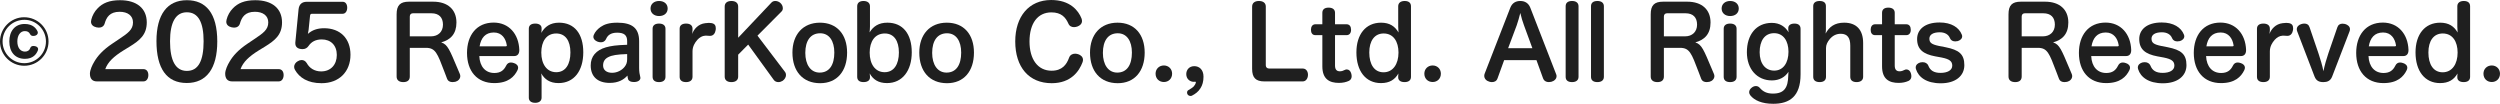
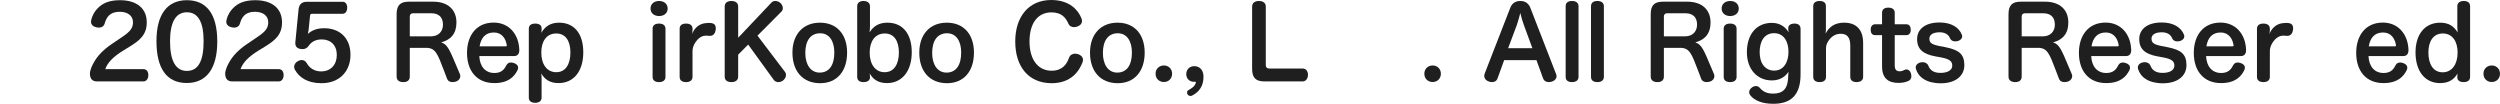
<svg xmlns="http://www.w3.org/2000/svg" id="_xA9__2025_RepairKobo_Co._x2C__Ltd._All_Rights_Reserved." version="1.1" viewBox="0 0 605.881 25.154">
  <defs>
    <style>
      .st0 {
        fill: #1f1f1f;
      }
    </style>
  </defs>
-   <path class="st0" d="M11.761,10.057c0,3.24-2.64,5.88-5.88,5.88-3.241,0-5.881-2.64-5.881-5.88,0-3.216,2.64-5.88,5.833-5.88,3.289,0,5.929,2.616,5.929,5.88ZM.624,10.057c0,2.904,2.353,5.256,5.257,5.256,2.904,0,5.256-2.352,5.256-5.256,0-2.88-2.353-5.256-5.208-5.256C2.977,4.8.624,7.128.624,10.057ZM9.121,7.657c.024.096.048.192.048.264,0,.384-.336.648-.696.744-.144.024-.288.048-.408.048-.336,0-.624-.12-.768-.432-.264-.528-.648-.744-1.296-.744-1.056,0-1.8,1.008-1.8,2.496,0,1.536.744,2.472,1.848,2.472.648,0,1.104-.312,1.296-.888.096-.336.408-.48.768-.48.12,0,.24.024.384.048.432.096.744.336.744.72,0,.072-.024.168-.048.264-.336.912-1.152,2.088-3.144,2.088-2.376,0-3.792-1.632-3.792-4.225,0-2.52,1.392-4.225,3.72-4.225,2.016,0,2.808,1.104,3.145,1.849Z" />
  <path class="st0" d="M34.753,16.753c.792,0,1.2.624,1.2,1.44,0,.815-.408,1.536-1.2,1.536h-11.281c-1.104,0-1.68-.673-1.68-1.873,0-.888.576-2.111,1.056-2.903.792-1.369,2.088-2.857,4.393-4.393l1.464-.984c2.304-1.536,3.528-2.376,3.528-4.152,0-1.632-1.296-2.568-3.24-2.568-2.376,0-3.192,1.32-3.624,2.833-.192.696-.768,1.008-1.417,1.008-.192,0-.384-.024-.576-.072-.768-.168-1.32-.624-1.32-1.368,0-.144.024-.312.072-.504.24-.984.792-1.992,1.512-2.712C24.84.768,26.473.048,29.089.048c4.056,0,6.48,1.992,6.48,5.376,0,3-1.704,4.368-4.152,5.88l-1.416.864c-2.448,1.512-3.864,2.856-4.488,4.584h9.241Z" />
  <path class="st0" d="M52.657,10.057c0,6.552-2.616,10.057-7.393,10.057-4.873,0-7.345-3.505-7.345-10.153C37.92,3.504,40.536.048,45.289.048c4.608,0,7.369,3.144,7.369,10.009ZM41.208,10.009c0,4.657,1.32,7.176,4.08,7.176,2.784,0,4.057-2.448,4.057-7.2,0-4.537-1.272-7.009-4.057-7.009-2.712,0-4.08,2.424-4.08,7.033Z" />
  <path class="st0" d="M67.537,16.753c.792,0,1.2.624,1.2,1.44,0,.815-.408,1.536-1.2,1.536h-11.281c-1.104,0-1.68-.673-1.68-1.873,0-.888.576-2.111,1.056-2.903.792-1.369,2.088-2.857,4.392-4.393l1.464-.984c2.304-1.536,3.528-2.376,3.528-4.152,0-1.632-1.296-2.568-3.24-2.568-2.376,0-3.192,1.32-3.625,2.833-.192.696-.768,1.008-1.416,1.008-.192,0-.384-.024-.576-.072-.768-.168-1.32-.624-1.32-1.368,0-.144.024-.312.072-.504.24-.984.792-1.992,1.512-2.712,1.2-1.272,2.832-1.992,5.448-1.992,4.057,0,6.481,1.992,6.481,5.376,0,3-1.704,4.368-4.152,5.88l-1.417.864c-2.448,1.512-3.864,2.856-4.488,4.584h9.241Z" />
  <path class="st0" d="M74.785,7.272c-.024.264-.096.624-.168.936,1.032-.912,2.28-1.368,3.937-1.368,3.888,0,6.385,2.472,6.385,6.433,0,4.057-2.712,6.889-7.009,6.889-3.408,0-5.4-1.393-6.433-3.217-.144-.239-.216-.504-.216-.743,0-.553.36-1.08.888-1.368.312-.192.624-.288.936-.288.48,0,.936.239,1.248.768.648,1.177,1.848,1.992,3.48,1.992,2.329,0,3.792-1.632,3.792-3.984,0-2.352-1.464-3.768-3.648-3.768-1.488,0-2.496.576-3.168,1.536-.36.528-.816.816-1.512.816-.096,0-.216,0-.336-.024-.888-.096-1.392-.576-1.392-1.368v-.216l.792-8.089c.144-1.152.792-1.776,1.992-1.776h8.688c.744,0,1.104.648,1.104,1.44,0,.768-.384,1.464-1.104,1.464h-7.417c-.288,0-.456.144-.48.432l-.36,3.504Z" />
  <path class="st0" d="M111.434,17.906c.072.191.12.359.12.527,0,.696-.552,1.225-1.224,1.393-.216.048-.432.072-.648.072-.6,0-1.104-.217-1.344-.841l-.6-1.584c-1.752-4.608-2.184-5.88-4.537-5.88h-3.888v6.96c0,.864-.552,1.345-1.56,1.345-1.032,0-1.632-.48-1.632-1.345V3.456c0-2.184.888-3.048,2.977-3.048h5.88c3.552,0,5.641,1.92,5.641,5.041,0,2.76-1.417,4.201-3.697,4.825,1.584.48,2.088,1.92,3.913,6.217l.6,1.416ZM104.449,8.809c1.752,0,2.904-1.128,2.904-2.832,0-1.752-.96-2.76-2.808-2.76h-4.464c-.456,0-.768.264-.768.792v4.8h5.136Z" />
  <path class="st0" d="M116.16,13.585c.12,2.592,1.512,4.104,3.648,4.104,1.488,0,2.304-.647,2.856-1.775.264-.553.672-.769,1.152-.769.216,0,.48.048.744.145.552.168,1.008.552,1.008,1.128,0,.168-.048.359-.144.576-.768,1.584-2.232,3.144-5.641,3.144-4.176,0-6.601-2.904-6.601-7.32,0-4.249,2.304-7.345,6.457-7.345,3.672,0,6.073,2.736,6.217,6.601v.072c0,.96-.48,1.44-1.249,1.44h-8.449ZM122.545,11.233c.192,0,.288-.072.288-.216,0-.048,0-.072-.024-.12-.24-1.512-1.152-3.024-3.121-3.024-2.064,0-3.12,1.32-3.456,3.36h6.312Z" />
  <path class="st0" d="M131.256,23.666c0,.769-.576,1.248-1.536,1.248-1.032,0-1.56-.479-1.56-1.248V6.96c0-.792.528-1.248,1.56-1.248.888,0,1.536.384,1.536,1.104v.312c0,.216-.024.576-.072.84.84-1.464,2.136-2.473,4.296-2.473,3.768,0,5.88,2.736,5.88,7.177,0,4.489-2.232,7.464-6,7.464-2.112,0-3.36-.912-4.2-2.352.072.384.096.792.096,1.176v4.704ZM131.185,12.745c0,2.808,1.344,4.752,3.624,4.752,2.256,0,3.433-1.92,3.433-4.776,0-2.833-1.2-4.608-3.433-4.608-2.376,0-3.624,1.92-3.624,4.632Z" />
-   <path class="st0" d="M151.993,9.961c0-1.417-.72-2.041-2.424-2.041-1.561,0-2.329.648-2.712,1.584-.264.528-.72.744-1.224.744-.264,0-.528-.048-.792-.144-.6-.216-1.032-.648-1.032-1.176,0-.144.024-.312.096-.456.288-.744.936-1.44,1.656-1.944.912-.624,2.04-1.032,4.056-1.032,3.6,0,5.28,1.32,5.28,4.513v6.481c0,.84.12,1.607.264,2.111.024.072.048.168.048.265,0,.527-.504.96-1.392,1.008h-.24c-.624,0-1.152-.192-1.344-.648-.072-.216-.144-.552-.168-.912-.888.984-2.184,1.776-4.296,1.776-2.88,0-4.608-1.488-4.608-4.225,0-2.208,1.296-3.696,3.672-4.392,1.296-.36,2.424-.528,5.16-.624v-.888ZM151.993,13.105c-2.448.072-3.72.288-4.584.744-.816.408-1.249,1.056-1.249,2.016,0,1.104.84,1.776,2.185,1.776,1.272,0,2.4-.647,3.024-1.439.432-.553.624-1.057.624-1.873v-1.224Z" />
  <path class="st0" d="M161.809,2.064c0,1.08-.816,1.824-2.088,1.824-1.224,0-2.064-.744-2.064-1.824s.84-1.824,2.064-1.824c1.272,0,2.088.744,2.088,1.824ZM158.16,6.96c0-.792.552-1.248,1.56-1.248.984,0,1.56.456,1.56,1.248v11.665c0,.816-.576,1.272-1.56,1.272-1.008,0-1.56-.456-1.56-1.272V6.96Z" />
  <path class="st0" d="M167.833,18.625c0,.816-.6,1.272-1.56,1.272-1.008,0-1.56-.456-1.56-1.272V6.96c0-.792.552-1.248,1.56-1.248.96,0,1.56.432,1.56,1.224v.432c0,.264-.072.576-.096.864.432-1.176,1.488-2.424,3.192-2.616.312-.048.6-.072.864-.072.192,0,.384.024.6.048.792.12,1.08.576,1.08,1.248,0,.12,0,.264-.024.408-.12.792-.552,1.44-1.344,1.44h-.12c-.264-.024-.504-.048-.816-.048h-.24c-.768.048-1.392.432-1.92,1.008-.6.672-1.176,1.608-1.176,2.784v6.192Z" />
  <path class="st0" d="M190.226,17.401c.192.24.264.505.264.769,0,.552-.336,1.08-.816,1.416-.312.192-.672.312-1.032.312-.432,0-.864-.168-1.128-.553l-6.192-8.544-2.424,2.448v5.329c0,.84-.624,1.32-1.632,1.32-1.032,0-1.632-.48-1.632-1.32V1.584c0-.864.6-1.344,1.632-1.344,1.008,0,1.632.48,1.632,1.344v7.561l8.064-8.521c.24-.264.576-.384.937-.384.432,0,.864.168,1.176.432.408.336.648.84.648,1.32,0,.288-.096.6-.336.816l-5.809,5.833,6.649,8.76Z" />
  <path class="st0" d="M205.297,12.745c0,4.512-2.448,7.417-6.529,7.417-4.224,0-6.72-2.904-6.72-7.417,0-4.345,2.52-7.249,6.672-7.249,4.104,0,6.577,2.833,6.577,7.249ZM195.168,12.817c0,2.856,1.296,4.776,3.48,4.776,2.352,0,3.552-1.872,3.552-4.848,0-2.809-1.224-4.681-3.433-4.681-2.328,0-3.6,1.8-3.6,4.752Z" />
  <path class="st0" d="M210.84,6.433c0,.456-.048.96-.096,1.416.912-1.464,2.208-2.353,4.32-2.353,3.768,0,5.904,2.76,5.904,7.177,0,4.441-2.256,7.464-6,7.464-2.112,0-3.384-.888-4.2-2.352.024.216.072.504.072.696v.312c0,.552-.432,1.104-1.56,1.104-1.008,0-1.536-.456-1.536-1.272V1.512c0-.792.528-1.272,1.536-1.272.96,0,1.56.48,1.56,1.272v4.92ZM210.769,12.745c0,2.808,1.344,4.752,3.624,4.752,2.256,0,3.457-1.92,3.457-4.776,0-2.833-1.2-4.608-3.408-4.608-2.4,0-3.672,1.92-3.672,4.632Z" />
  <path class="st0" d="M236.041,12.745c0,4.512-2.448,7.417-6.528,7.417-4.225,0-6.721-2.904-6.721-7.417,0-4.345,2.521-7.249,6.673-7.249,4.104,0,6.576,2.833,6.576,7.249ZM225.913,12.817c0,2.856,1.296,4.776,3.48,4.776,2.353,0,3.552-1.872,3.552-4.848,0-2.809-1.224-4.681-3.432-4.681-2.328,0-3.6,1.8-3.6,4.752Z" />
  <path class="st0" d="M262.105,4.464c.072.216.12.432.12.624,0,.696-.528,1.128-1.128,1.344-.288.096-.552.144-.816.144-.576,0-1.104-.24-1.368-.888-.672-1.488-1.704-2.688-4.104-2.688-3.312,0-5.305,2.64-5.305,7.057,0,4.296,1.992,7.081,5.353,7.081,2.568,0,3.648-1.512,4.224-3.12.24-.696.816-1.008,1.464-1.008.24,0,.48.048.744.12.6.192,1.176.648,1.176,1.369,0,.168-.024.359-.096.552-.816,2.208-2.808,5.112-7.489,5.112-5.521,0-8.833-3.889-8.833-10.129,0-6,3.288-10.033,8.712-10.033,4.584,0,6.601,2.568,7.345,4.464Z" />
  <path class="st0" d="M277.417,12.745c0,4.512-2.448,7.417-6.529,7.417-4.224,0-6.721-2.904-6.721-7.417,0-4.345,2.521-7.249,6.673-7.249,4.104,0,6.577,2.833,6.577,7.249ZM267.289,12.817c0,2.856,1.296,4.776,3.48,4.776,2.353,0,3.552-1.872,3.552-4.848,0-2.809-1.224-4.681-3.432-4.681-2.328,0-3.6,1.8-3.6,4.752Z" />
  <path class="st0" d="M284.064,17.857c0,1.2-.864,2.017-1.992,2.017-1.152,0-2.016-.816-2.016-2.017,0-1.151.864-1.992,2.016-1.992,1.128,0,1.992.841,1.992,1.992Z" />
  <path class="st0" d="M290.953,21.362c-.528.864-1.248,1.392-2.088,1.824-.12.048-.216.072-.336.072-.288,0-.6-.169-.72-.385-.072-.12-.12-.288-.12-.432,0-.264.12-.504.36-.624.456-.264.912-.528,1.248-.864.24-.264.456-.6.528-.984v-.023c0-.097-.048-.145-.144-.145h-.048c-.144.024-.216.024-.336.024-.84,0-1.8-.624-1.8-1.872,0-1.009.696-1.92,1.944-1.92,1.176,0,2.232.815,2.232,2.544,0,1.176-.264,2.064-.72,2.784Z" />
  <path class="st0" d="M303.456,1.608c0-.888.624-1.368,1.656-1.368,1.008,0,1.656.48,1.656,1.344v14.257c0,.479.336.768.816.768h8.137c.815,0,1.271.696,1.271,1.513,0,.815-.456,1.608-1.271,1.608h-9.289c-2.088,0-2.977-.889-2.977-3.049V1.608Z" />
-   <path class="st0" d="M320.473,3.096c0-.792.527-1.248,1.512-1.248s1.561.456,1.561,1.248v2.784h2.784c.768,0,1.104.576,1.104,1.344,0,.744-.359,1.296-1.104,1.296h-2.784v7.369c0,.96.407,1.393,1.176,1.393.432,0,.84-.145,1.2-.337.168-.096.312-.119.479-.119.48,0,.912.384,1.057.936.072.24.12.48.12.696,0,.479-.192.888-.648,1.128-.72.336-1.512.504-2.448.504-2.256,0-4.008-.888-4.008-4.008v-7.561h-1.681c-.744,0-1.08-.552-1.08-1.296s.336-1.344,1.104-1.344h1.656v-2.784Z" />
-   <path class="st0" d="M338.857,18.458c0-.145.048-.456.048-.648-.84,1.465-2.112,2.328-4.225,2.328-3.672,0-5.952-2.88-5.952-7.44,0-4.392,2.28-7.201,5.977-7.201,2.111,0,3.384.912,4.224,2.376-.023-.456-.071-.984-.071-1.44V1.512c0-.816.624-1.272,1.56-1.272,1.008,0,1.536.456,1.536,1.272v17.113c0,.816-.552,1.272-1.56,1.272-1.129,0-1.536-.576-1.536-1.104v-.336ZM331.849,12.721c0,2.904,1.224,4.8,3.456,4.8,2.28,0,3.624-1.992,3.624-4.776,0-2.665-1.224-4.632-3.6-4.632-2.232,0-3.48,1.824-3.48,4.608Z" />
  <path class="st0" d="M349.2,17.857c0,1.2-.863,2.017-1.992,2.017-1.151,0-2.016-.816-2.016-2.017,0-1.151.864-1.992,2.016-1.992,1.129,0,1.992.841,1.992,1.992Z" />
  <path class="st0" d="M362.952,18.937c-.216.696-.744.961-1.368.961-.191,0-.408-.024-.624-.097-.72-.191-1.248-.72-1.248-1.416,0-.168.024-.336.096-.528l6.217-15.985c.456-1.152,1.32-1.632,2.425-1.632,1.08,0,1.968.48,2.424,1.632l6.24,16.057c.097.192.12.36.12.528,0,.672-.552,1.176-1.271,1.368-.217.048-.433.072-.624.072-.624,0-1.152-.288-1.393-.961l-1.584-4.368h-7.825l-1.584,4.368ZM371.377,11.689l-2.04-5.568c-.336-.912-.648-1.92-.888-2.977-.265,1.056-.528,2.016-.864,2.977l-2.088,5.568h5.88Z" />
  <path class="st0" d="M379.44,1.512c0-.816.527-1.272,1.56-1.272.96,0,1.561.456,1.561,1.272v17.113c0,.816-.601,1.272-1.561,1.272-1.032,0-1.56-.456-1.56-1.272V1.512Z" />
  <path class="st0" d="M385.584,1.512c0-.816.528-1.272,1.561-1.272.96,0,1.56.456,1.56,1.272v17.113c0,.816-.6,1.272-1.56,1.272-1.032,0-1.561-.456-1.561-1.272V1.512Z" />
  <path class="st0" d="M415.369,17.906c.072.191.12.359.12.527,0,.696-.552,1.225-1.224,1.393-.216.048-.433.072-.648.072-.6,0-1.104-.217-1.344-.841l-.601-1.584c-1.752-4.608-2.184-5.88-4.536-5.88h-3.889v6.96c0,.864-.552,1.345-1.56,1.345-1.032,0-1.632-.48-1.632-1.345V3.456c0-2.184.888-3.048,2.976-3.048h5.881c3.552,0,5.641,1.92,5.641,5.041,0,2.76-1.416,4.201-3.696,4.825,1.584.48,2.088,1.92,3.912,6.217l.6,1.416ZM408.385,8.809c1.752,0,2.904-1.128,2.904-2.832,0-1.752-.96-2.76-2.809-2.76h-4.464c-.456,0-.769.264-.769.792v4.8h5.137Z" />
  <path class="st0" d="M421.393,2.064c0,1.08-.816,1.824-2.088,1.824-1.225,0-2.064-.744-2.064-1.824s.84-1.824,2.064-1.824c1.271,0,2.088.744,2.088,1.824ZM417.744,6.96c0-.792.552-1.248,1.561-1.248.983,0,1.56.456,1.56,1.248v11.665c0,.816-.576,1.272-1.56,1.272-1.009,0-1.561-.456-1.561-1.272V6.96Z" />
-   <path class="st0" d="M436.369,18.049c0,5.305-2.64,7.104-6.624,7.104-2.761,0-4.585-.84-5.545-2.04-.192-.24-.288-.504-.288-.768,0-.408.24-.816.624-1.104.288-.24.648-.384,1.008-.384.336,0,.673.12.937.432.792.912,1.704,1.393,3.192,1.393,2.736,0,3.672-1.416,3.72-4.44,0-.216.024-.576.049-.841-.816,1.272-2.185,2.089-4.033,2.089-3.552,0-6.048-2.713-6.048-6.841,0-4.249,2.256-7.104,6.048-7.104,1.944,0,3.289.96,4.057,2.28-.023-.168-.072-.456-.072-.624v-.432c0-.504.408-1.056,1.488-1.056.984,0,1.488.456,1.488,1.272v11.065ZM426.456,12.649c0,2.761,1.393,4.465,3.528,4.465,2.208,0,3.457-1.921,3.457-4.561,0-2.616-1.225-4.512-3.48-4.512-2.28,0-3.505,1.824-3.505,4.608Z" />
+   <path class="st0" d="M436.369,18.049c0,5.305-2.64,7.104-6.624,7.104-2.761,0-4.585-.84-5.545-2.04-.192-.24-.288-.504-.288-.768,0-.408.24-.816.624-1.104.288-.24.648-.384,1.008-.384.336,0,.673.12.937.432.792.912,1.704,1.393,3.192,1.393,2.736,0,3.672-1.416,3.72-4.44,0-.216.024-.576.049-.841-.816,1.272-2.185,2.089-4.033,2.089-3.552,0-6.048-2.713-6.048-6.841,0-4.249,2.256-7.104,6.048-7.104,1.944,0,3.289.96,4.057,2.28-.023-.168-.072-.456-.072-.624v-.432c0-.504.408-1.056,1.488-1.056.984,0,1.488.456,1.488,1.272ZM426.456,12.649c0,2.761,1.393,4.465,3.528,4.465,2.208,0,3.457-1.921,3.457-4.561,0-2.616-1.225-4.512-3.48-4.512-2.28,0-3.505,1.824-3.505,4.608Z" />
  <path class="st0" d="M451.537,18.625c0,.816-.624,1.272-1.584,1.272-.984,0-1.536-.456-1.536-1.272v-7.561c0-1.872-.672-2.88-2.305-2.88-1.104,0-1.992.48-2.688,1.32-.528.648-.889,1.32-.889,2.16v6.96c0,.816-.552,1.272-1.536,1.272-1.008,0-1.56-.456-1.56-1.272V1.488c0-.792.552-1.248,1.56-1.248.984,0,1.513.432,1.513,1.224v5.833c0,.192-.048.552-.072.84.864-1.632,2.208-2.641,4.488-2.641,3,0,4.608,1.752,4.608,4.92v8.209Z" />
  <path class="st0" d="M456.12,3.096c0-.792.528-1.248,1.513-1.248.983,0,1.56.456,1.56,1.248v2.784h2.784c.769,0,1.104.576,1.104,1.344,0,.744-.36,1.296-1.104,1.296h-2.784v7.369c0,.96.408,1.393,1.177,1.393.432,0,.84-.145,1.199-.337.169-.096.312-.119.48-.119.48,0,.912.384,1.056.936.072.24.12.48.12.696,0,.479-.191.888-.647,1.128-.721.336-1.513.504-2.448.504-2.257,0-4.009-.888-4.009-4.008v-7.561h-1.68c-.744,0-1.08-.552-1.08-1.296s.336-1.344,1.104-1.344h1.656v-2.784Z" />
  <path class="st0" d="M469.009,13.657c-2.904-.552-4.393-1.68-4.393-4.201,0-2.232,1.776-4.008,5.448-4.008,2.881,0,4.704,1.224,5.377,2.928.071.144.096.312.096.432,0,.576-.504.984-1.08,1.152-.216.048-.408.072-.601.072-.575,0-1.056-.24-1.271-.768-.336-.888-1.225-1.44-2.473-1.44-1.728,0-2.52.648-2.52,1.536,0,.984.504,1.392,2.328,1.776l1.607.312c3.217.648,4.537,1.656,4.537,4.345,0,2.568-2.089,4.393-5.713,4.393-3.48,0-5.4-1.488-6-3.409-.049-.144-.072-.287-.072-.432,0-.648.552-1.08,1.176-1.224.168-.024.336-.049.504-.049.601,0,1.129.265,1.368.816.456,1.2,1.368,1.776,2.977,1.776,1.656,0,2.832-.624,2.832-1.752,0-1.057-.647-1.585-2.568-1.969l-1.56-.288Z" />
  <path class="st0" d="M502.081,17.906c.072.191.12.359.12.527,0,.696-.552,1.225-1.224,1.393-.216.048-.432.072-.648.072-.6,0-1.104-.217-1.344-.841l-.601-1.584c-1.752-4.608-2.184-5.88-4.536-5.88h-3.888v6.96c0,.864-.553,1.345-1.561,1.345-1.032,0-1.632-.48-1.632-1.345V3.456c0-2.184.888-3.048,2.976-3.048h5.881c3.553,0,5.641,1.92,5.641,5.041,0,2.76-1.416,4.201-3.696,4.825,1.584.48,2.088,1.92,3.912,6.217l.6,1.416ZM495.097,8.809c1.752,0,2.904-1.128,2.904-2.832,0-1.752-.96-2.76-2.808-2.76h-4.465c-.456,0-.768.264-.768.792v4.8h5.136Z" />
  <path class="st0" d="M506.809,13.585c.12,2.592,1.512,4.104,3.648,4.104,1.487,0,2.304-.647,2.855-1.775.265-.553.673-.769,1.152-.769.216,0,.48.048.744.145.552.168,1.008.552,1.008,1.128,0,.168-.048.359-.144.576-.769,1.584-2.232,3.144-5.641,3.144-4.176,0-6.601-2.904-6.601-7.32,0-4.249,2.305-7.345,6.457-7.345,3.672,0,6.072,2.736,6.216,6.601v.072c0,.96-.479,1.44-1.248,1.44h-8.448ZM513.193,11.233c.191,0,.288-.072.288-.216,0-.048,0-.072-.024-.12-.24-1.512-1.152-3.024-3.12-3.024-2.064,0-3.12,1.32-3.457,3.36h6.313Z" />
  <path class="st0" d="M522.841,13.657c-2.904-.552-4.393-1.68-4.393-4.201,0-2.232,1.776-4.008,5.448-4.008,2.88,0,4.704,1.224,5.377,2.928.071.144.096.312.096.432,0,.576-.504.984-1.08,1.152-.216.048-.408.072-.601.072-.575,0-1.056-.24-1.271-.768-.336-.888-1.225-1.44-2.473-1.44-1.728,0-2.52.648-2.52,1.536,0,.984.504,1.392,2.328,1.776l1.607.312c3.217.648,4.537,1.656,4.537,4.345,0,2.568-2.089,4.393-5.713,4.393-3.48,0-5.4-1.488-6-3.409-.049-.144-.072-.287-.072-.432,0-.648.552-1.08,1.176-1.224.168-.024.336-.049.504-.049.601,0,1.128.265,1.368.816.456,1.2,1.368,1.776,2.977,1.776,1.656,0,2.832-.624,2.832-1.752,0-1.057-.647-1.585-2.568-1.969l-1.56-.288Z" />
  <path class="st0" d="M534.648,13.585c.12,2.592,1.512,4.104,3.648,4.104,1.488,0,2.304-.647,2.856-1.775.264-.553.672-.769,1.151-.769.217,0,.48.048.744.145.553.168,1.009.552,1.009,1.128,0,.168-.049.359-.145.576-.768,1.584-2.232,3.144-5.641,3.144-4.176,0-6.601-2.904-6.601-7.32,0-4.249,2.305-7.345,6.457-7.345,3.672,0,6.072,2.736,6.216,6.601v.072c0,.96-.479,1.44-1.248,1.44h-8.448ZM541.033,11.233c.191,0,.288-.072.288-.216,0-.048,0-.072-.024-.12-.24-1.512-1.152-3.024-3.12-3.024-2.064,0-3.12,1.32-3.456,3.36h6.312Z" />
  <path class="st0" d="M550.104,18.625c0,.816-.6,1.272-1.561,1.272-1.008,0-1.56-.456-1.56-1.272V6.96c0-.792.552-1.248,1.56-1.248.961,0,1.561.432,1.561,1.224v.432c0,.264-.072.576-.096.864.432-1.176,1.488-2.424,3.192-2.616.312-.048.6-.072.863-.072.192,0,.385.024.601.048.792.12,1.08.576,1.08,1.248,0,.12,0,.264-.024.408-.12.792-.552,1.44-1.344,1.44h-.12c-.264-.024-.504-.048-.816-.048h-.239c-.769.048-1.393.432-1.921,1.008-.6.672-1.176,1.608-1.176,2.784v6.192Z" />
-   <path class="st0" d="M566.449,6.648c.216-.648.672-.912,1.271-.912.192,0,.385.024.601.072.672.192,1.2.625,1.2,1.249,0,.168-.024.336-.097.528l-4.224,10.969c-.408,1.08-1.225,1.345-2.137,1.345-.96,0-1.728-.288-2.136-1.368l-4.2-10.945c-.072-.168-.097-.336-.097-.504,0-.624.504-1.104,1.177-1.272.239-.072.456-.096.672-.096.576,0,1.032.24,1.248.888l2.184,6.408c.408,1.201.937,2.953,1.177,4.249.264-1.344.792-3.168,1.2-4.344l2.16-6.265Z" />
  <path class="st0" d="M574.009,13.585c.119,2.592,1.512,4.104,3.648,4.104,1.487,0,2.304-.647,2.855-1.775.265-.553.672-.769,1.152-.769.216,0,.48.048.744.145.552.168,1.008.552,1.008,1.128,0,.168-.048.359-.144.576-.769,1.584-2.232,3.144-5.641,3.144-4.177,0-6.601-2.904-6.601-7.32,0-4.249,2.304-7.345,6.456-7.345,3.673,0,6.073,2.736,6.217,6.601v.072c0,.96-.479,1.44-1.248,1.44h-8.448ZM580.393,11.233c.192,0,.288-.072.288-.216,0-.048,0-.072-.023-.12-.24-1.512-1.152-3.024-3.12-3.024-2.064,0-3.121,1.32-3.457,3.36h6.312Z" />
  <path class="st0" d="M595.537,18.458c0-.145.048-.456.048-.648-.84,1.465-2.112,2.328-4.225,2.328-3.672,0-5.952-2.88-5.952-7.44,0-4.392,2.28-7.201,5.977-7.201,2.112,0,3.384.912,4.225,2.376-.024-.456-.072-.984-.072-1.44V1.512c0-.816.624-1.272,1.56-1.272,1.009,0,1.536.456,1.536,1.272v17.113c0,.816-.552,1.272-1.56,1.272-1.128,0-1.536-.576-1.536-1.104v-.336ZM588.528,12.721c0,2.904,1.225,4.8,3.456,4.8,2.28,0,3.625-1.992,3.625-4.776,0-2.665-1.225-4.632-3.601-4.632-2.232,0-3.48,1.824-3.48,4.608Z" />
  <path class="st0" d="M605.881,17.857c0,1.2-.864,2.017-1.992,2.017-1.152,0-2.017-.816-2.017-2.017,0-1.151.864-1.992,2.017-1.992,1.128,0,1.992.841,1.992,1.992Z" />
</svg>